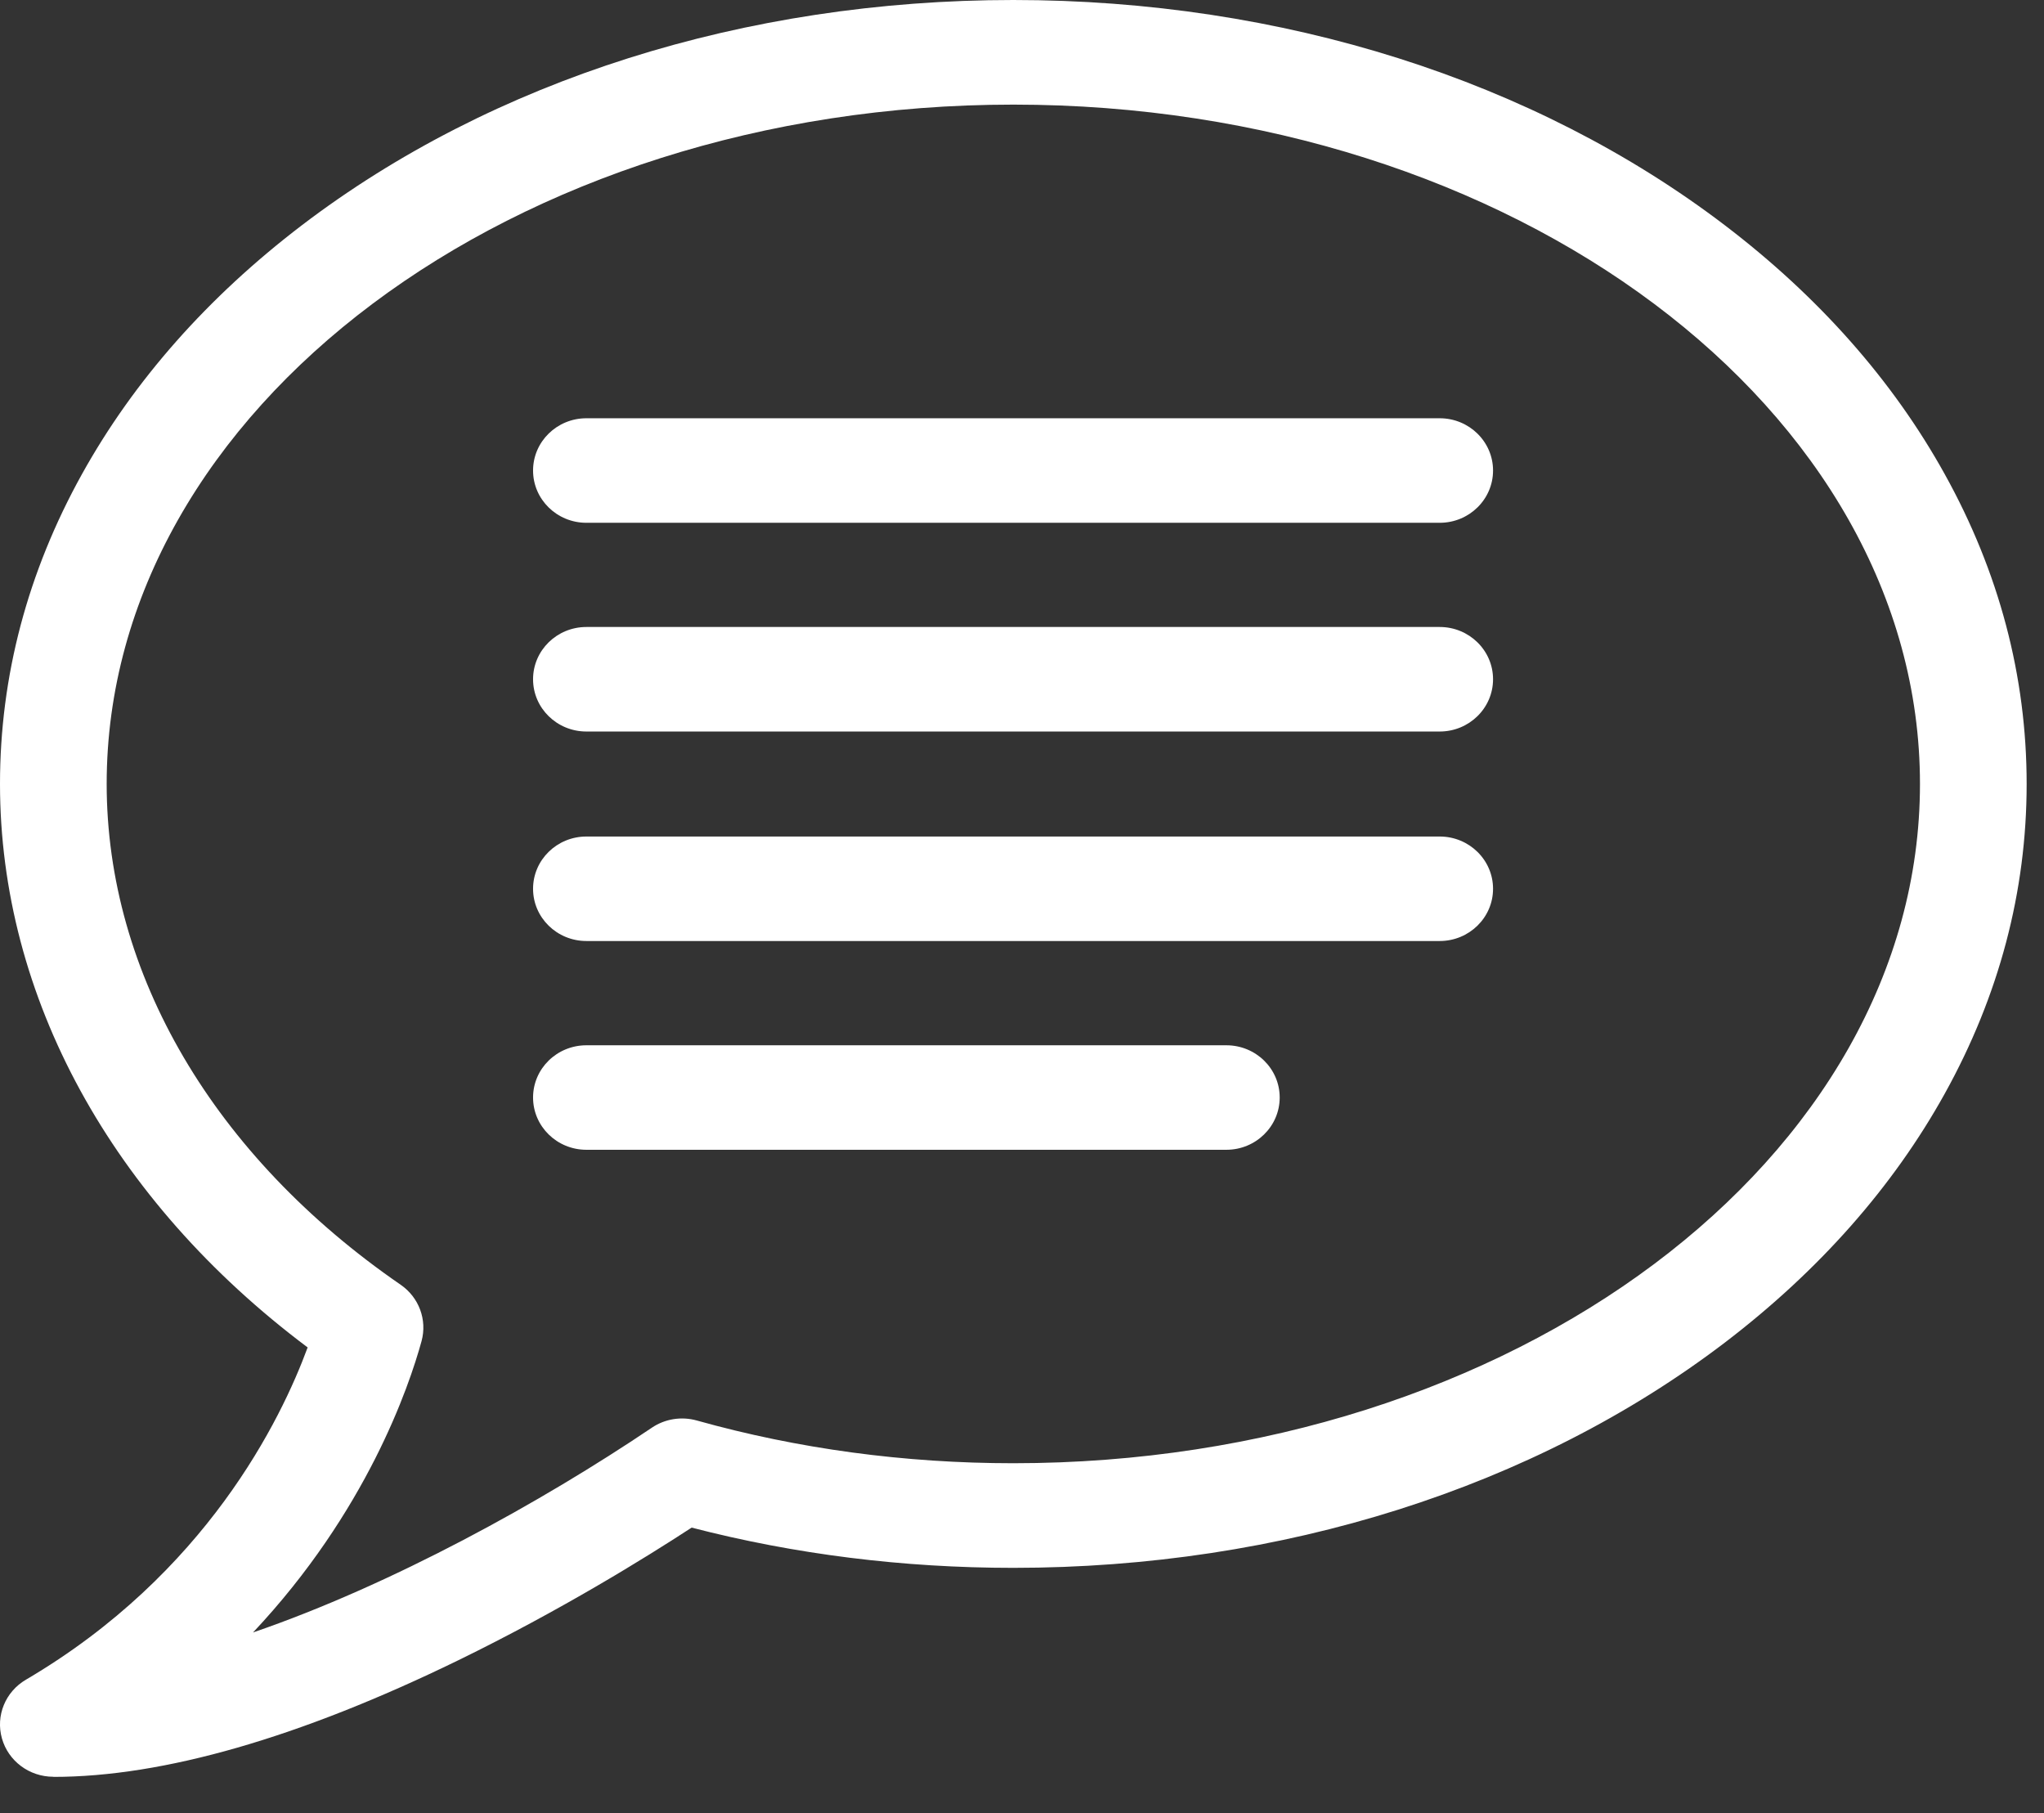
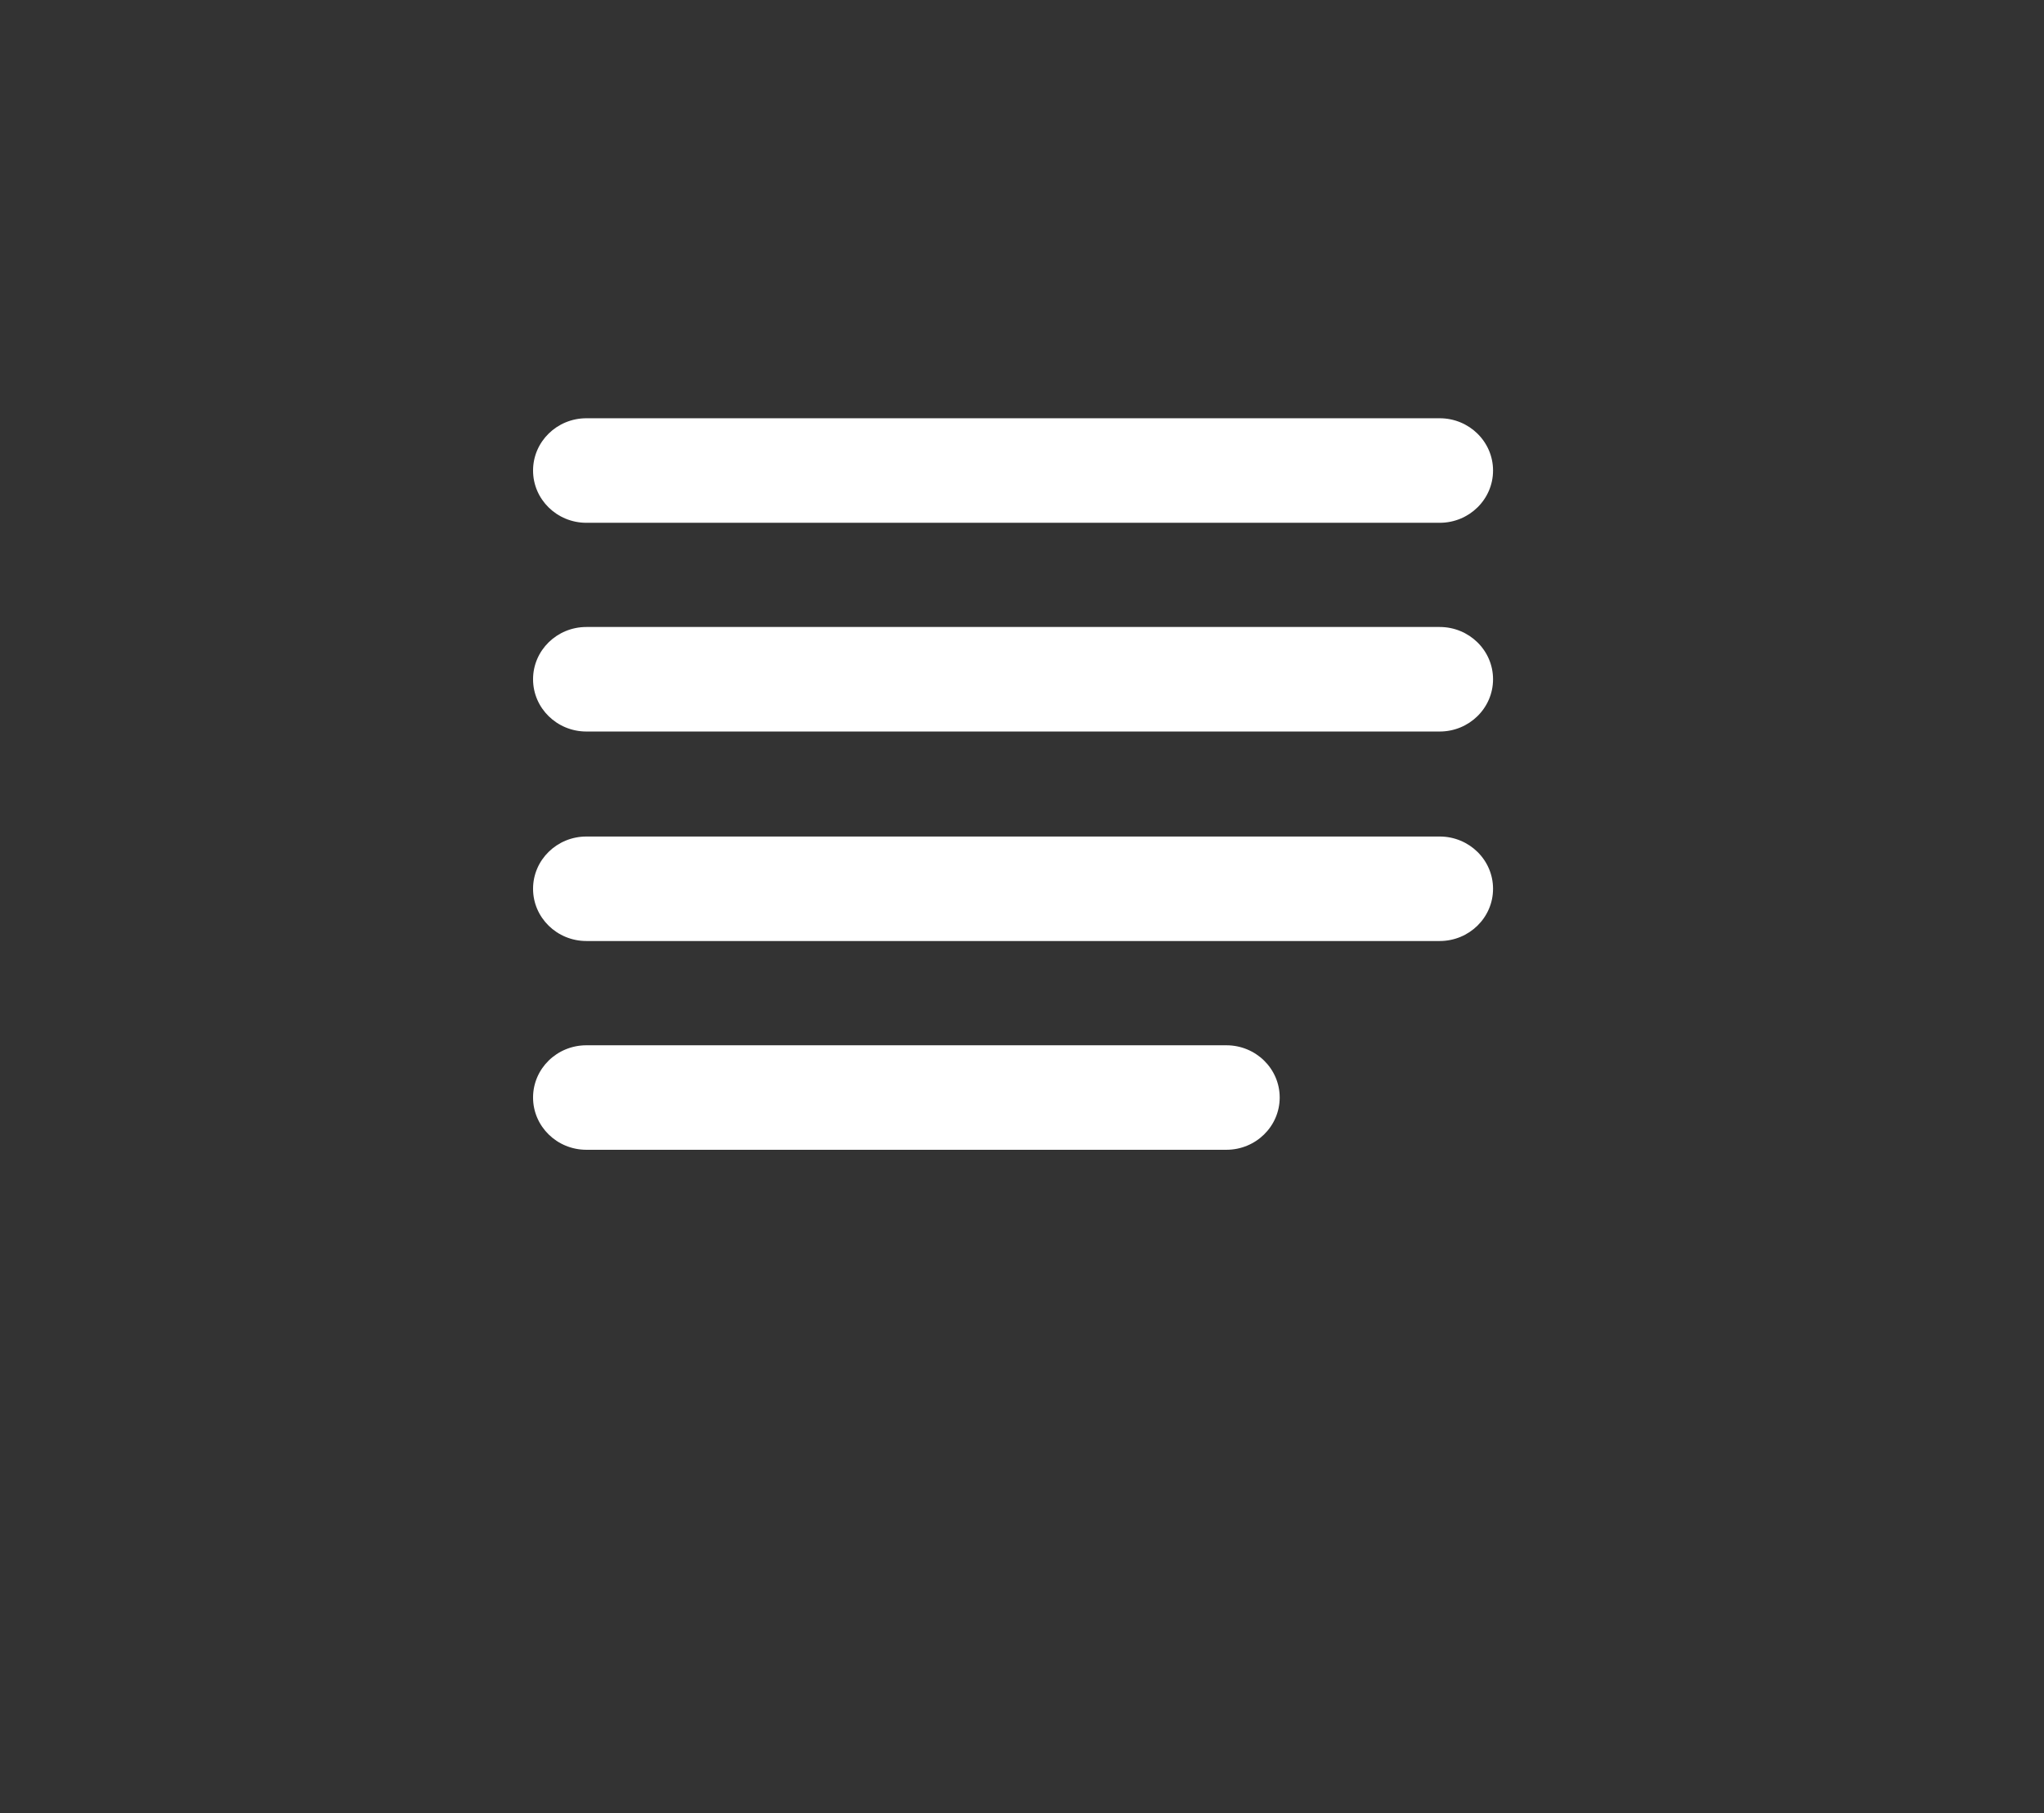
<svg xmlns="http://www.w3.org/2000/svg" role="img" aria-hidden="true" width="53" height="47" viewBox="0 0 53 47" fill="none">
  <rect x="0" y="0" width="53" height="47" fill="#333333" stroke="none" />
  <title>Bubble Text</title>
-   <path d="M1.383 46.061C0.761 46.061 0.216 45.655 0.05 45.067C-0.116 44.479 0.139 43.856 0.673 43.544C5.349 40.797 7.288 36.801 7.977 34.931C2.893 31.119 0 25.844 0 20.323C0 17.535 0.714 14.834 2.125 12.292C3.469 9.87 5.388 7.7 7.825 5.841C12.767 2.075 19.319 0 26.275 0C33.231 0 39.783 2.075 44.726 5.841C47.162 7.697 49.082 9.867 50.426 12.292C51.836 14.831 52.55 17.532 52.55 20.323C52.55 23.113 51.836 25.812 50.426 28.353C49.082 30.775 47.162 32.945 44.726 34.804C39.783 38.57 33.231 40.645 26.275 40.645C23.418 40.645 20.614 40.296 17.934 39.602C16.747 40.377 14.529 41.751 11.879 43.043C7.764 45.048 4.235 46.064 1.386 46.064L1.383 46.061ZM26.275 2.712C13.312 2.712 2.766 10.612 2.766 20.323C2.766 25.24 5.546 29.973 10.389 33.306C10.864 33.633 11.08 34.216 10.931 34.766C10.607 35.947 9.506 39.19 6.561 42.32C10.162 41.084 14.04 38.941 16.902 37.012C17.242 36.782 17.668 36.714 18.067 36.825C20.688 37.559 23.451 37.933 26.275 37.933C39.238 37.933 49.784 30.033 49.784 20.323C49.784 10.612 39.238 2.712 26.275 2.712Z" fill="white" />
  <path d="M37.331 13.553H15.205C14.441 13.553 13.822 12.946 13.822 12.198C13.822 11.45 14.441 10.843 15.205 10.843H37.331C38.094 10.843 38.714 11.45 38.714 12.198C38.714 12.946 38.094 13.553 37.331 13.553Z" fill="white" />
  <path d="M37.331 18.964H15.205C14.441 18.964 13.822 18.357 13.822 17.609C13.822 16.861 14.441 16.254 15.205 16.254H37.331C38.094 16.254 38.714 16.861 38.714 17.609C38.714 18.357 38.094 18.964 37.331 18.964Z" fill="white" />
  <path d="M37.331 24.395H15.205C14.441 24.395 13.822 23.788 13.822 23.041C13.822 22.293 14.441 21.686 15.205 21.686H37.331C38.094 21.686 38.714 22.293 38.714 23.041C38.714 23.788 38.094 24.395 37.331 24.395Z" fill="white" />
  <path d="M31.799 29.807H15.205C14.441 29.807 13.822 29.2 13.822 28.452C13.822 27.704 14.441 27.098 15.205 27.098H31.799C32.563 27.098 33.182 27.704 33.182 28.452C33.182 29.2 32.563 29.807 31.799 29.807Z" fill="white" />
</svg>